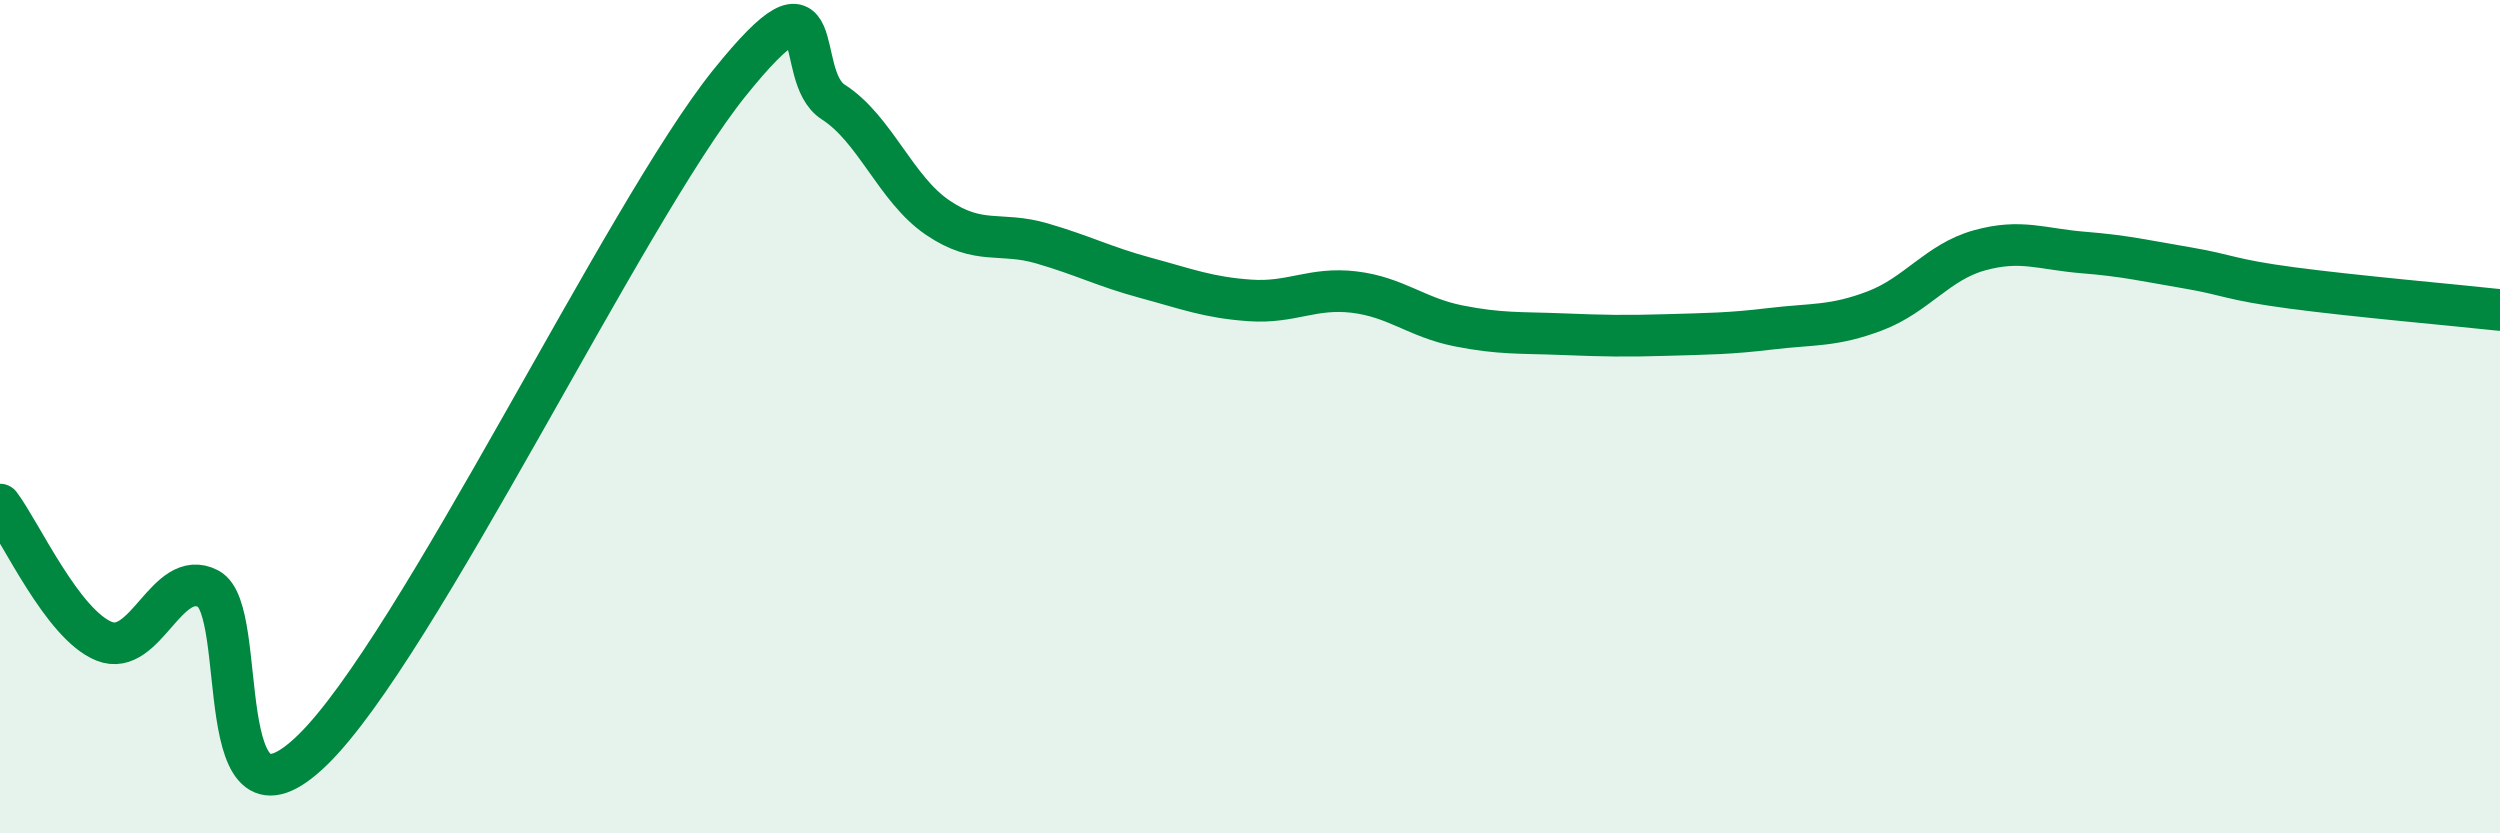
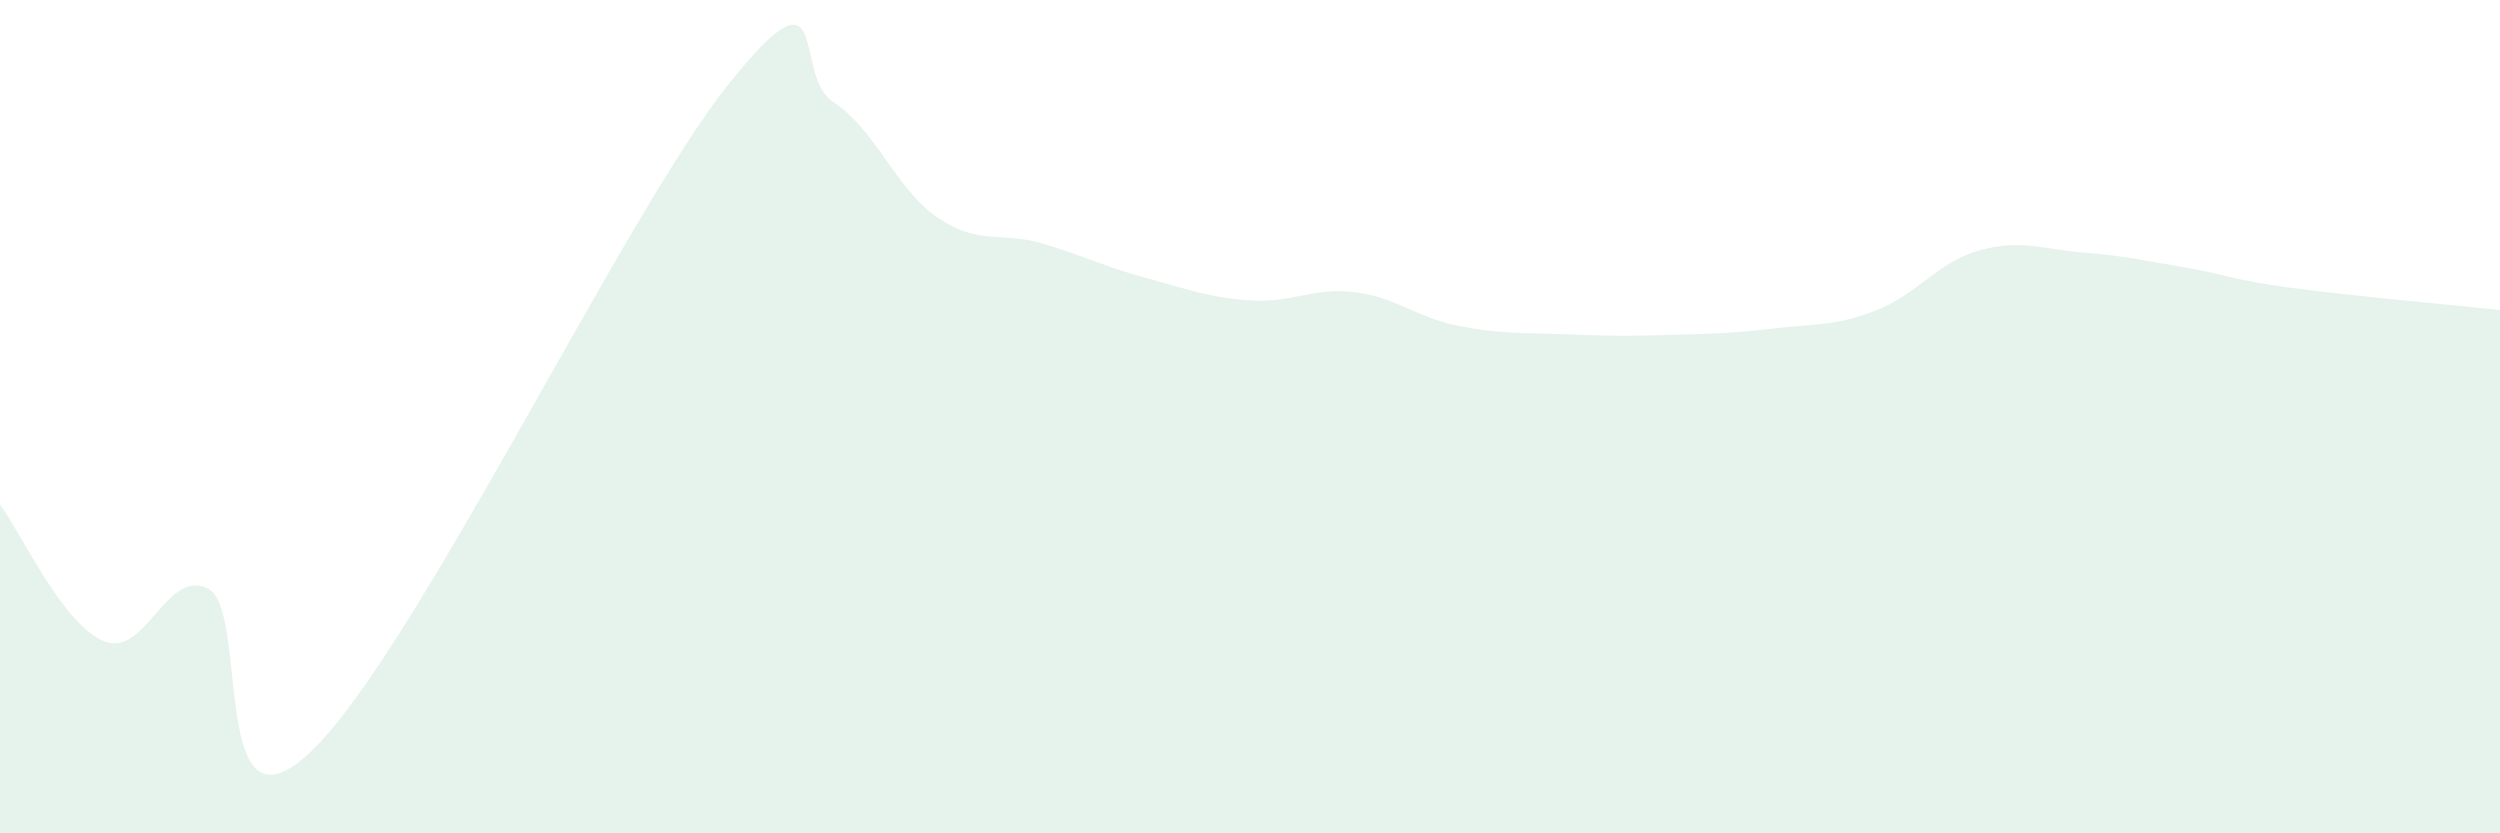
<svg xmlns="http://www.w3.org/2000/svg" width="60" height="20" viewBox="0 0 60 20">
  <path d="M 0,12.11 C 0.5,12.77 1.5,14.99 2.5,15.39 C 3.5,15.79 4,13.61 5,14.13 C 6,14.65 5,20.43 7.5,18 C 10,15.57 15,5.11 17.5,2 C 20,-1.11 19,1.81 20,2.45 C 21,3.09 21.5,4.54 22.5,5.22 C 23.5,5.9 24,5.55 25,5.84 C 26,6.13 26.5,6.4 27.5,6.67 C 28.5,6.94 29,7.14 30,7.21 C 31,7.28 31.5,6.89 32.5,7.01 C 33.5,7.13 34,7.62 35,7.82 C 36,8.02 36.5,7.98 37.5,8.02 C 38.5,8.06 39,8.07 40,8.04 C 41,8.01 41.5,8.01 42.5,7.89 C 43.5,7.77 44,7.84 45,7.46 C 46,7.08 46.5,6.29 47.5,6.01 C 48.5,5.73 49,5.98 50,6.06 C 51,6.14 51.5,6.26 52.5,6.43 C 53.5,6.6 53.5,6.71 55,6.91 C 56.5,7.11 59,7.33 60,7.44L60 20L0 20Z" fill="#008740" opacity="0.1" stroke-linecap="round" stroke-linejoin="round" />
-   <path d="M 0,12.11 C 0.5,12.77 1.5,14.99 2.5,15.39 C 3.5,15.79 4,13.61 5,14.13 C 6,14.65 5,20.43 7.5,18 C 10,15.57 15,5.11 17.5,2 C 20,-1.11 19,1.81 20,2.45 C 21,3.09 21.5,4.54 22.5,5.22 C 23.5,5.9 24,5.55 25,5.84 C 26,6.13 26.5,6.4 27.5,6.67 C 28.5,6.94 29,7.14 30,7.21 C 31,7.28 31.5,6.89 32.5,7.01 C 33.5,7.13 34,7.62 35,7.82 C 36,8.02 36.5,7.98 37.5,8.02 C 38.5,8.06 39,8.07 40,8.04 C 41,8.01 41.5,8.01 42.5,7.89 C 43.5,7.77 44,7.84 45,7.46 C 46,7.08 46.5,6.29 47.5,6.01 C 48.5,5.73 49,5.98 50,6.06 C 51,6.14 51.5,6.26 52.5,6.43 C 53.5,6.6 53.5,6.71 55,6.91 C 56.5,7.11 59,7.33 60,7.44" stroke="#008740" stroke-width="1" fill="none" stroke-linecap="round" stroke-linejoin="round" />
</svg>